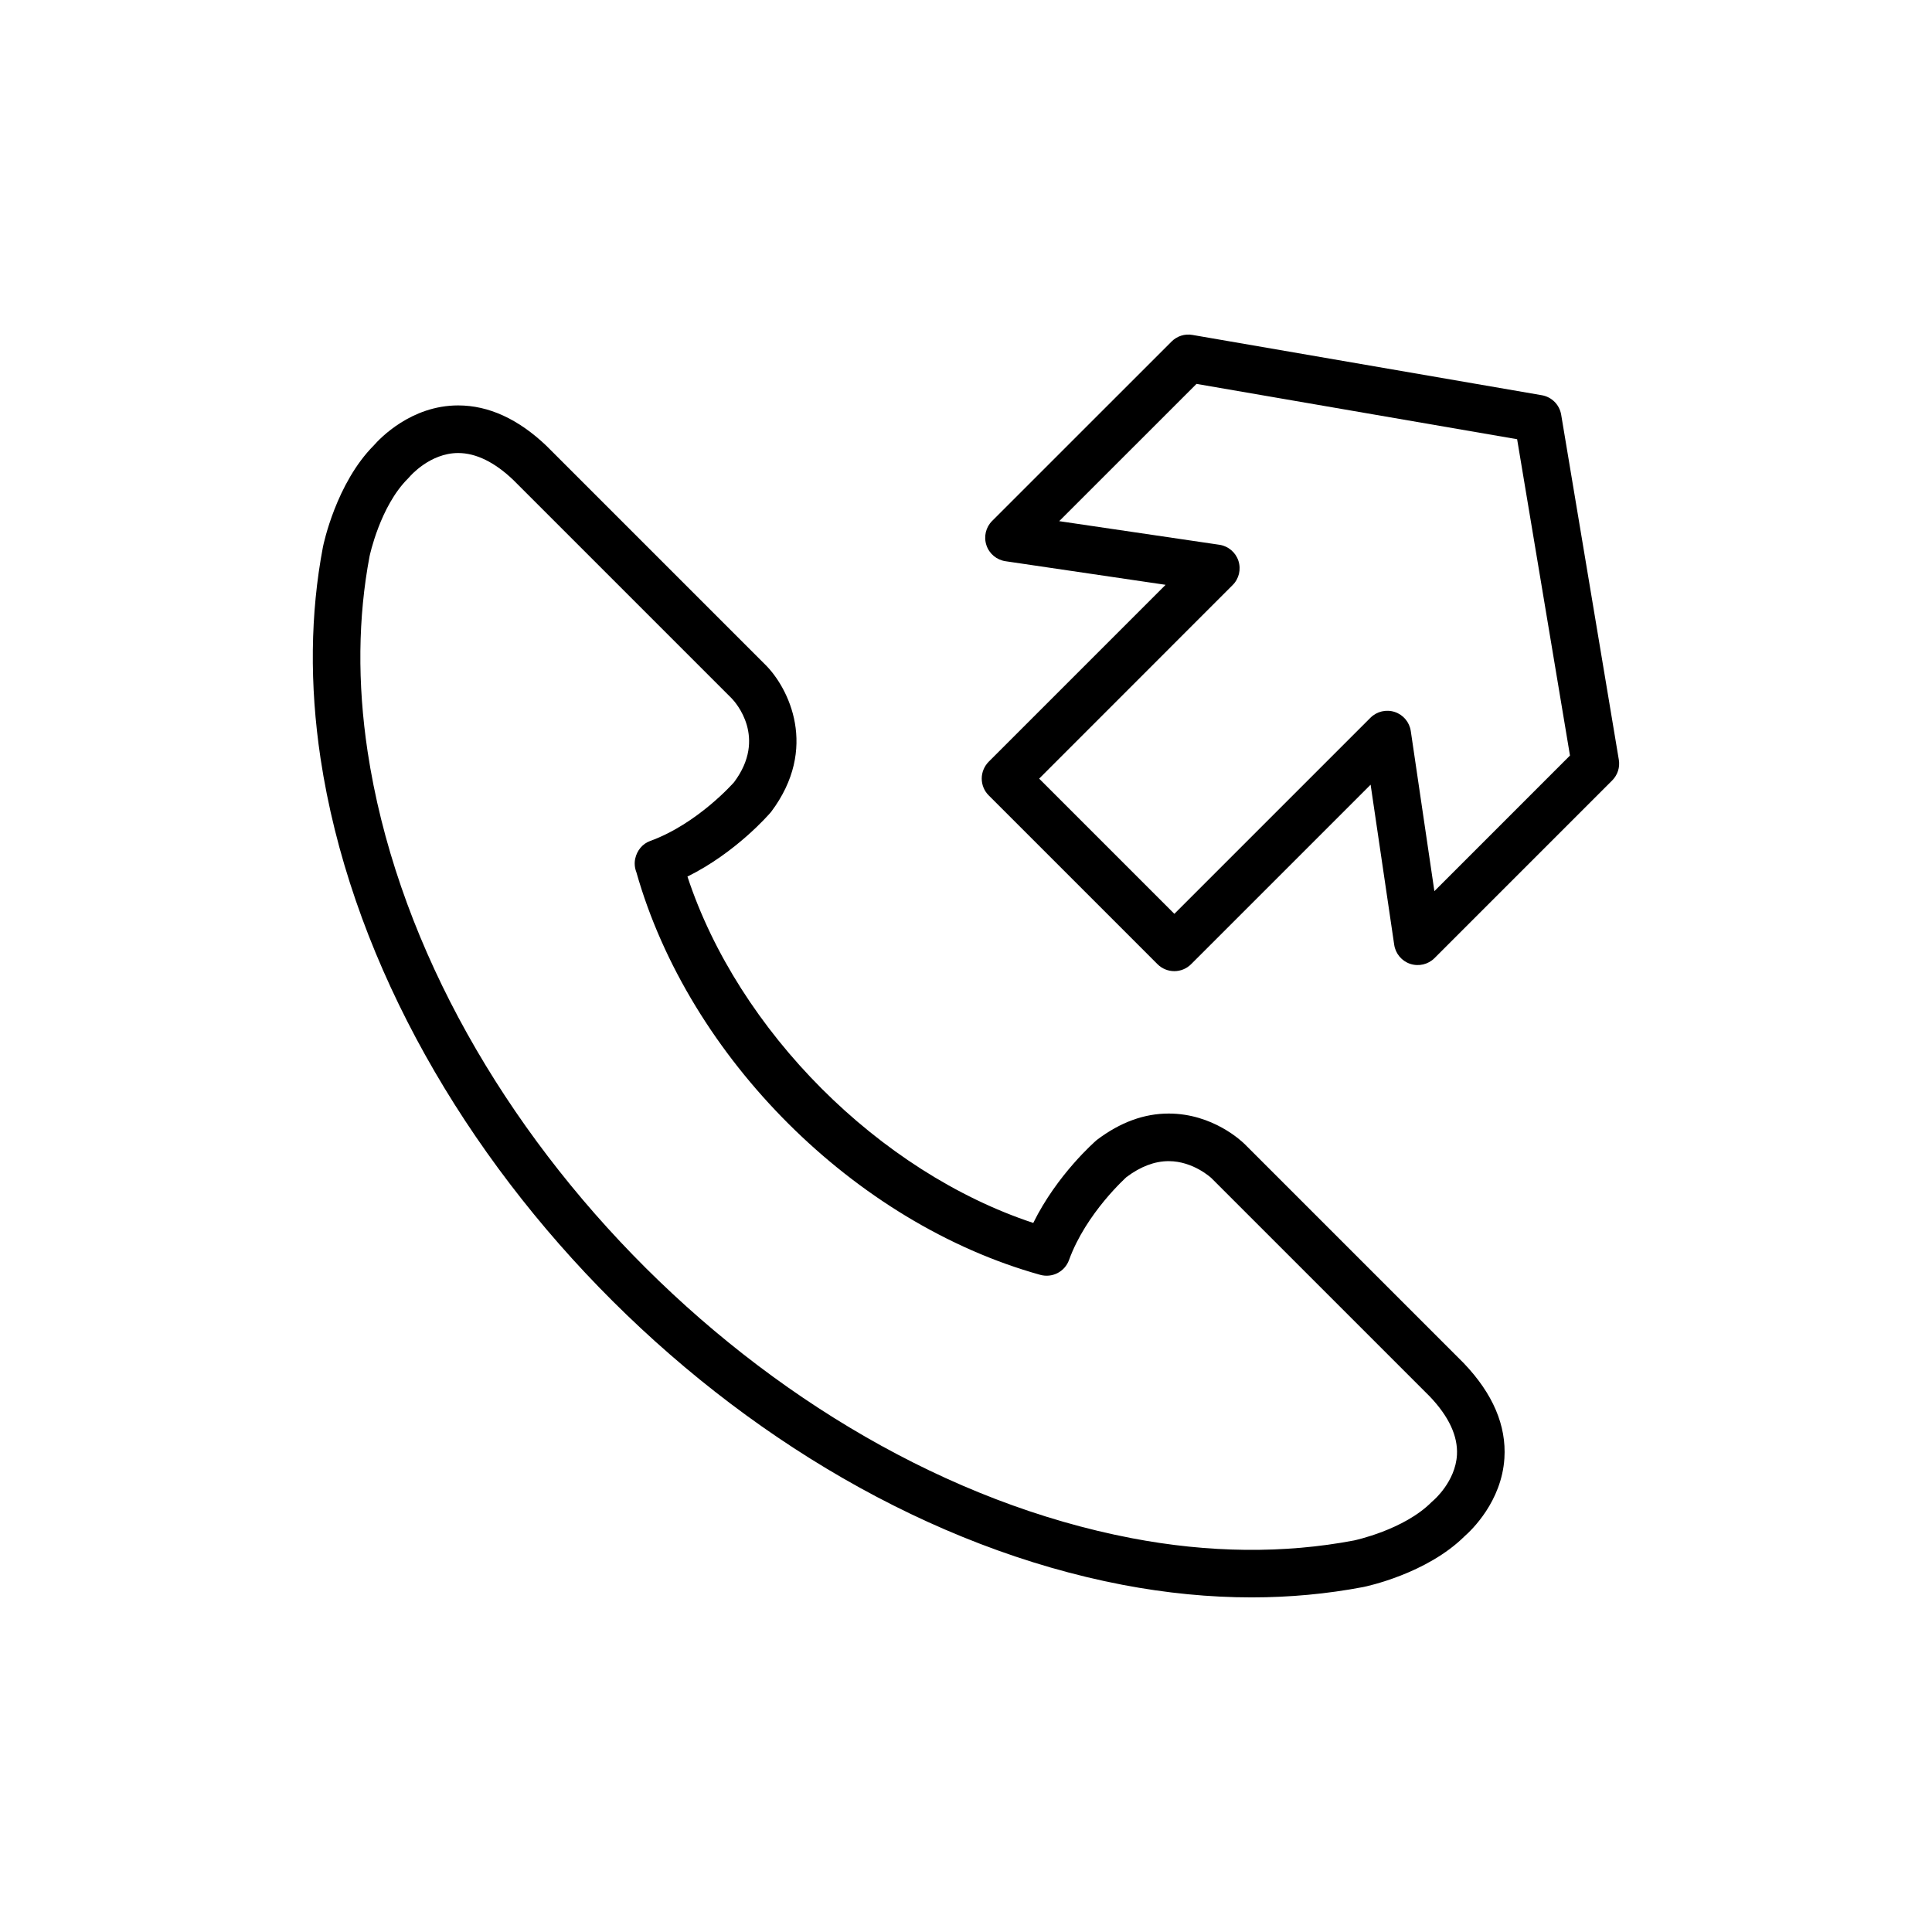
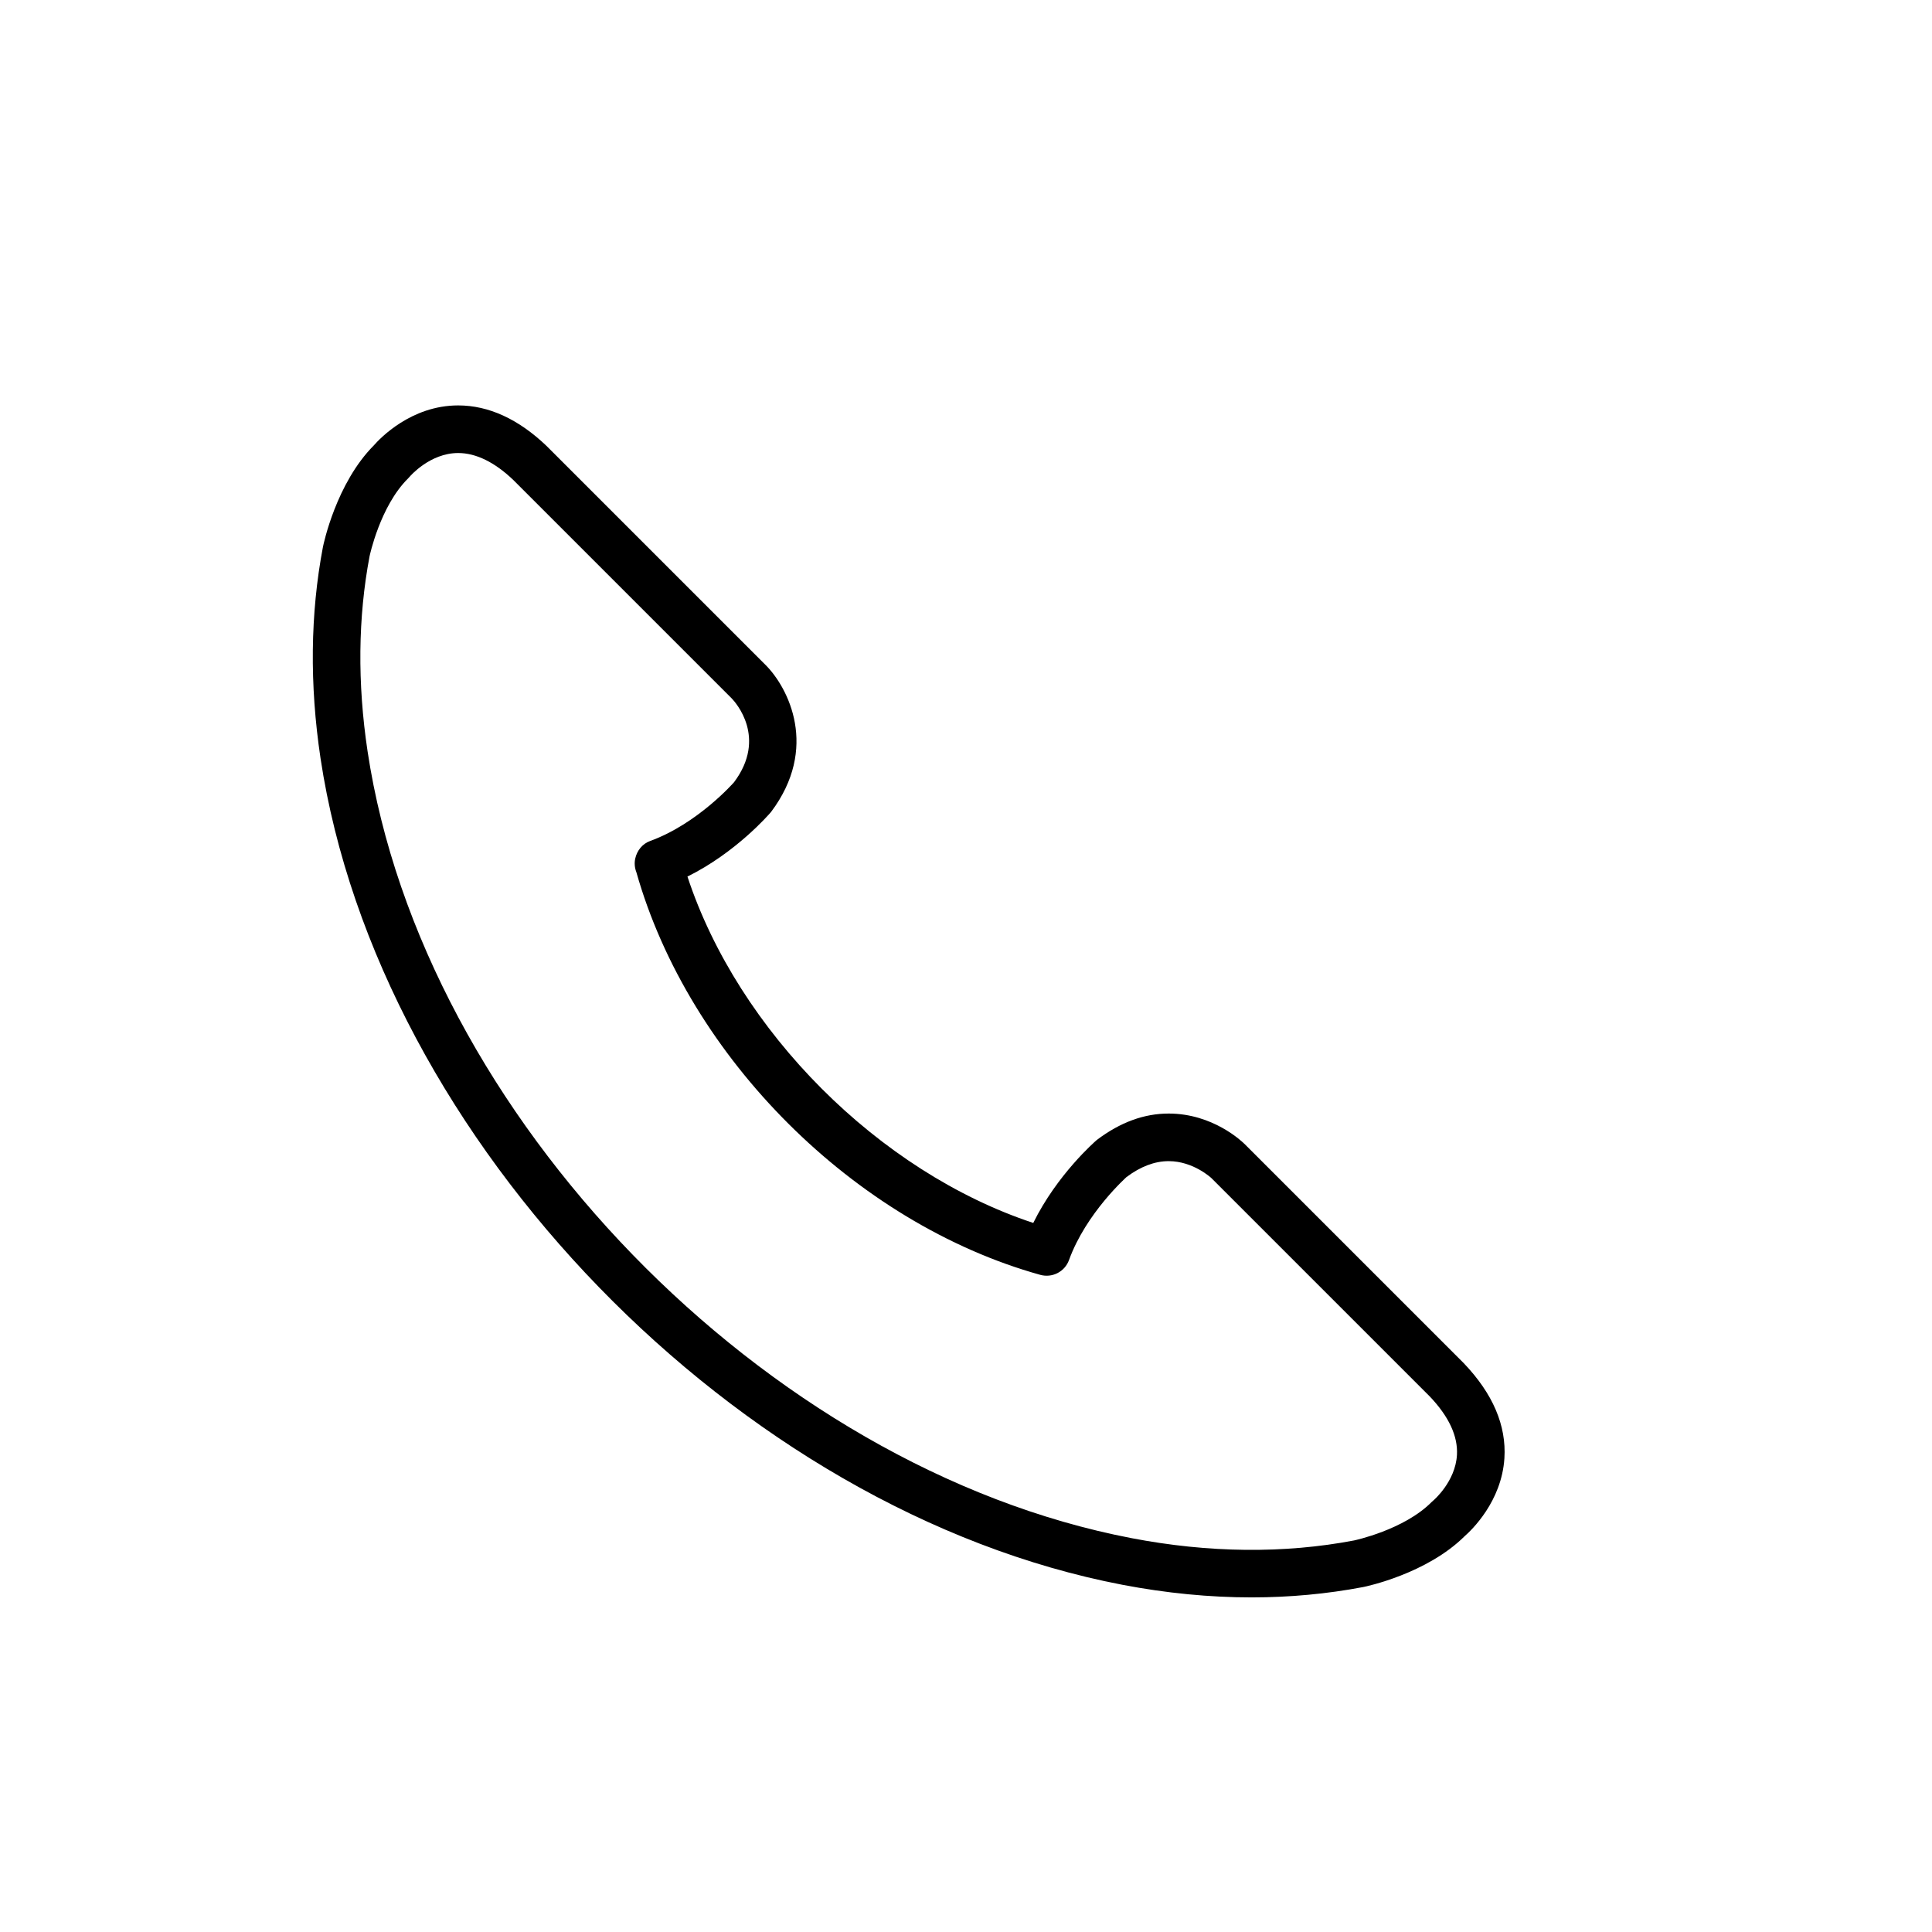
<svg xmlns="http://www.w3.org/2000/svg" fill="#000000" width="800px" height="800px" version="1.1" viewBox="144 144 512 512">
  <g>
    <path d="m441.48 563.99c11.57 2.215 23.074 3.336 34.203 3.336 10.062 0 19.996-0.918 29.594-2.746 0.688-0.137 16.801-3.484 26.871-13.477 1.738-1.52 9.805-9.145 10.535-20.656 0.547-8.664-3.043-17.109-10.789-25.211l-57.934-57.934c-0.836-0.844-8.535-8.199-20.246-8.199-6.469 0-12.766 2.262-19.039 6.992-0.484 0.414-10.535 9.176-16.848 21.996-40.871-13.516-78.168-50.859-91.645-91.793 12.773-6.316 21.512-16.355 22.16-17.125 12.727-16.934 4.606-32.887-1.461-38.957l-58.039-58.039c-7.457-7.121-15.34-10.738-23.422-10.738-12.465 0-20.75 8.762-22.344 10.586-10 10.062-13.34 26.184-13.496 26.934-3.356 17.664-3.562 36.5-0.637 55.992 15.273 101.25 110.61 199.5 212.54 219.04zm-199.54-272.58c0.031-0.133 2.797-13.289 10.191-20.605 0.137-0.137 0.309-0.32 0.434-0.473 0.051-0.062 5.336-6.277 12.852-6.277 4.734 0 9.688 2.438 14.617 7.148l57.895 57.898c0.988 1.027 9.434 10.41 0.605 22.188-0.094 0.113-9.66 11.02-22.27 15.594-2.023 0.73-3.449 2.531-3.918 4.637-0.27 1.211-0.145 2.481 0.301 3.629 13.93 49.18 57.875 93.016 107.04 106.7 3.191 0.875 6.488-0.832 7.613-3.922 4.527-12.496 15.285-22.012 15.254-22.012v0.008c3.715-2.789 7.469-4.207 11.152-4.207 6.586 0 11.336 4.504 11.344 4.508l57.836 57.832c5.074 5.316 7.5 10.531 7.223 15.504-0.398 7.098-6.191 12.023-6.215 12.047-0.176 0.137-0.348 0.297-0.504 0.453-7.324 7.394-20.484 10.156-20.535 10.172-18.516 3.527-38.535 3.324-59.004-0.609-97.098-18.617-187.91-112.16-202.44-208.52-2.719-18.094-2.535-35.504 0.531-51.695z" />
-     <path d="m404.17 350.33c0 1.668 0.66 3.273 1.844 4.453l44.738 44.738c1.227 1.227 2.84 1.844 4.453 1.844s3.223-0.617 4.453-1.844l47.57-47.57 6.254 42.426c0.348 2.356 1.988 4.312 4.25 5.059 2.266 0.742 4.75 0.156 6.43-1.523l47.086-47.086c1.441-1.441 2.098-3.484 1.758-5.492l-15.277-91.434c-0.441-2.641-2.5-4.711-5.141-5.164l-92.586-15.977c-2.016-0.359-4.074 0.301-5.523 1.75l-47.547 47.539c-1.688 1.68-2.273 4.168-1.523 6.43 0.742 2.262 2.707 3.906 5.062 4.25l42.426 6.254-46.887 46.887c-1.172 1.195-1.84 2.793-1.84 4.461zm66.496-51.285c1.688-1.68 2.273-4.168 1.523-6.43-0.742-2.262-2.707-3.906-5.062-4.25l-42.426-6.254 36.383-36.375 84.969 14.66 14.008 83.828-35.934 35.941-6.254-42.426c-0.348-2.356-1.988-4.312-4.25-5.059-2.254-0.742-4.75-0.156-6.43 1.523l-51.973 51.973-35.832-35.832z" />
  </g>
</svg>